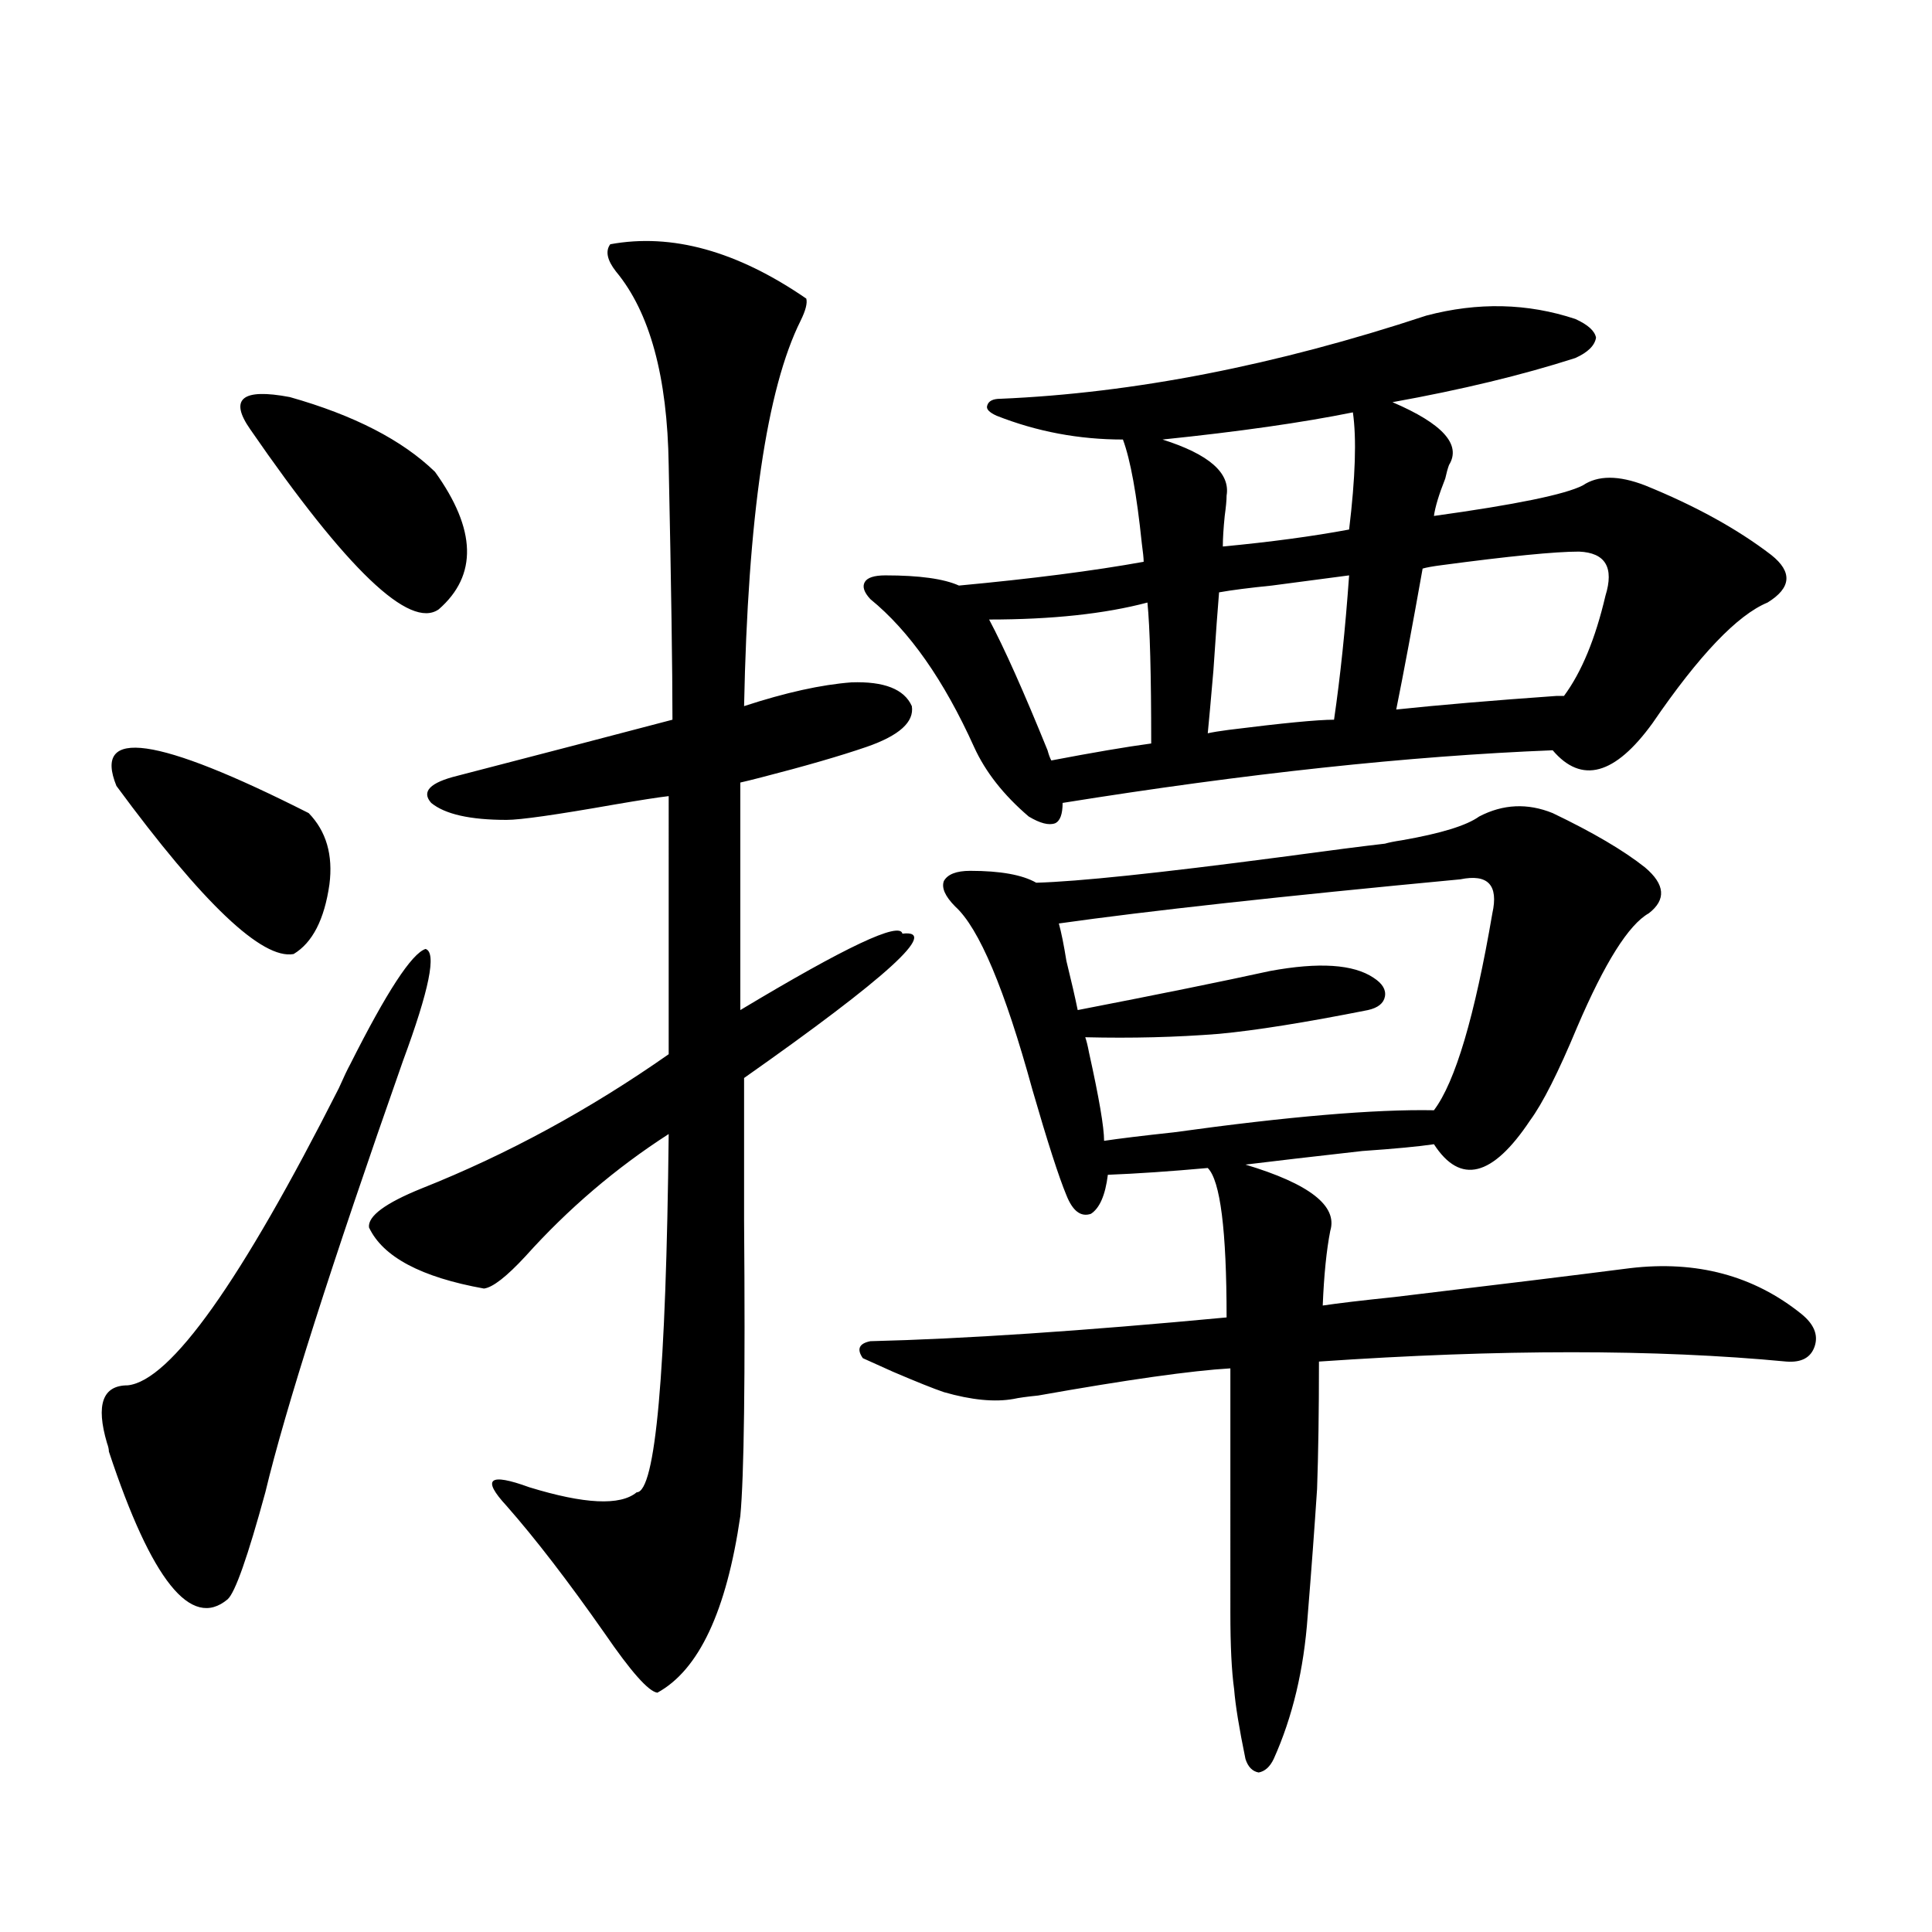
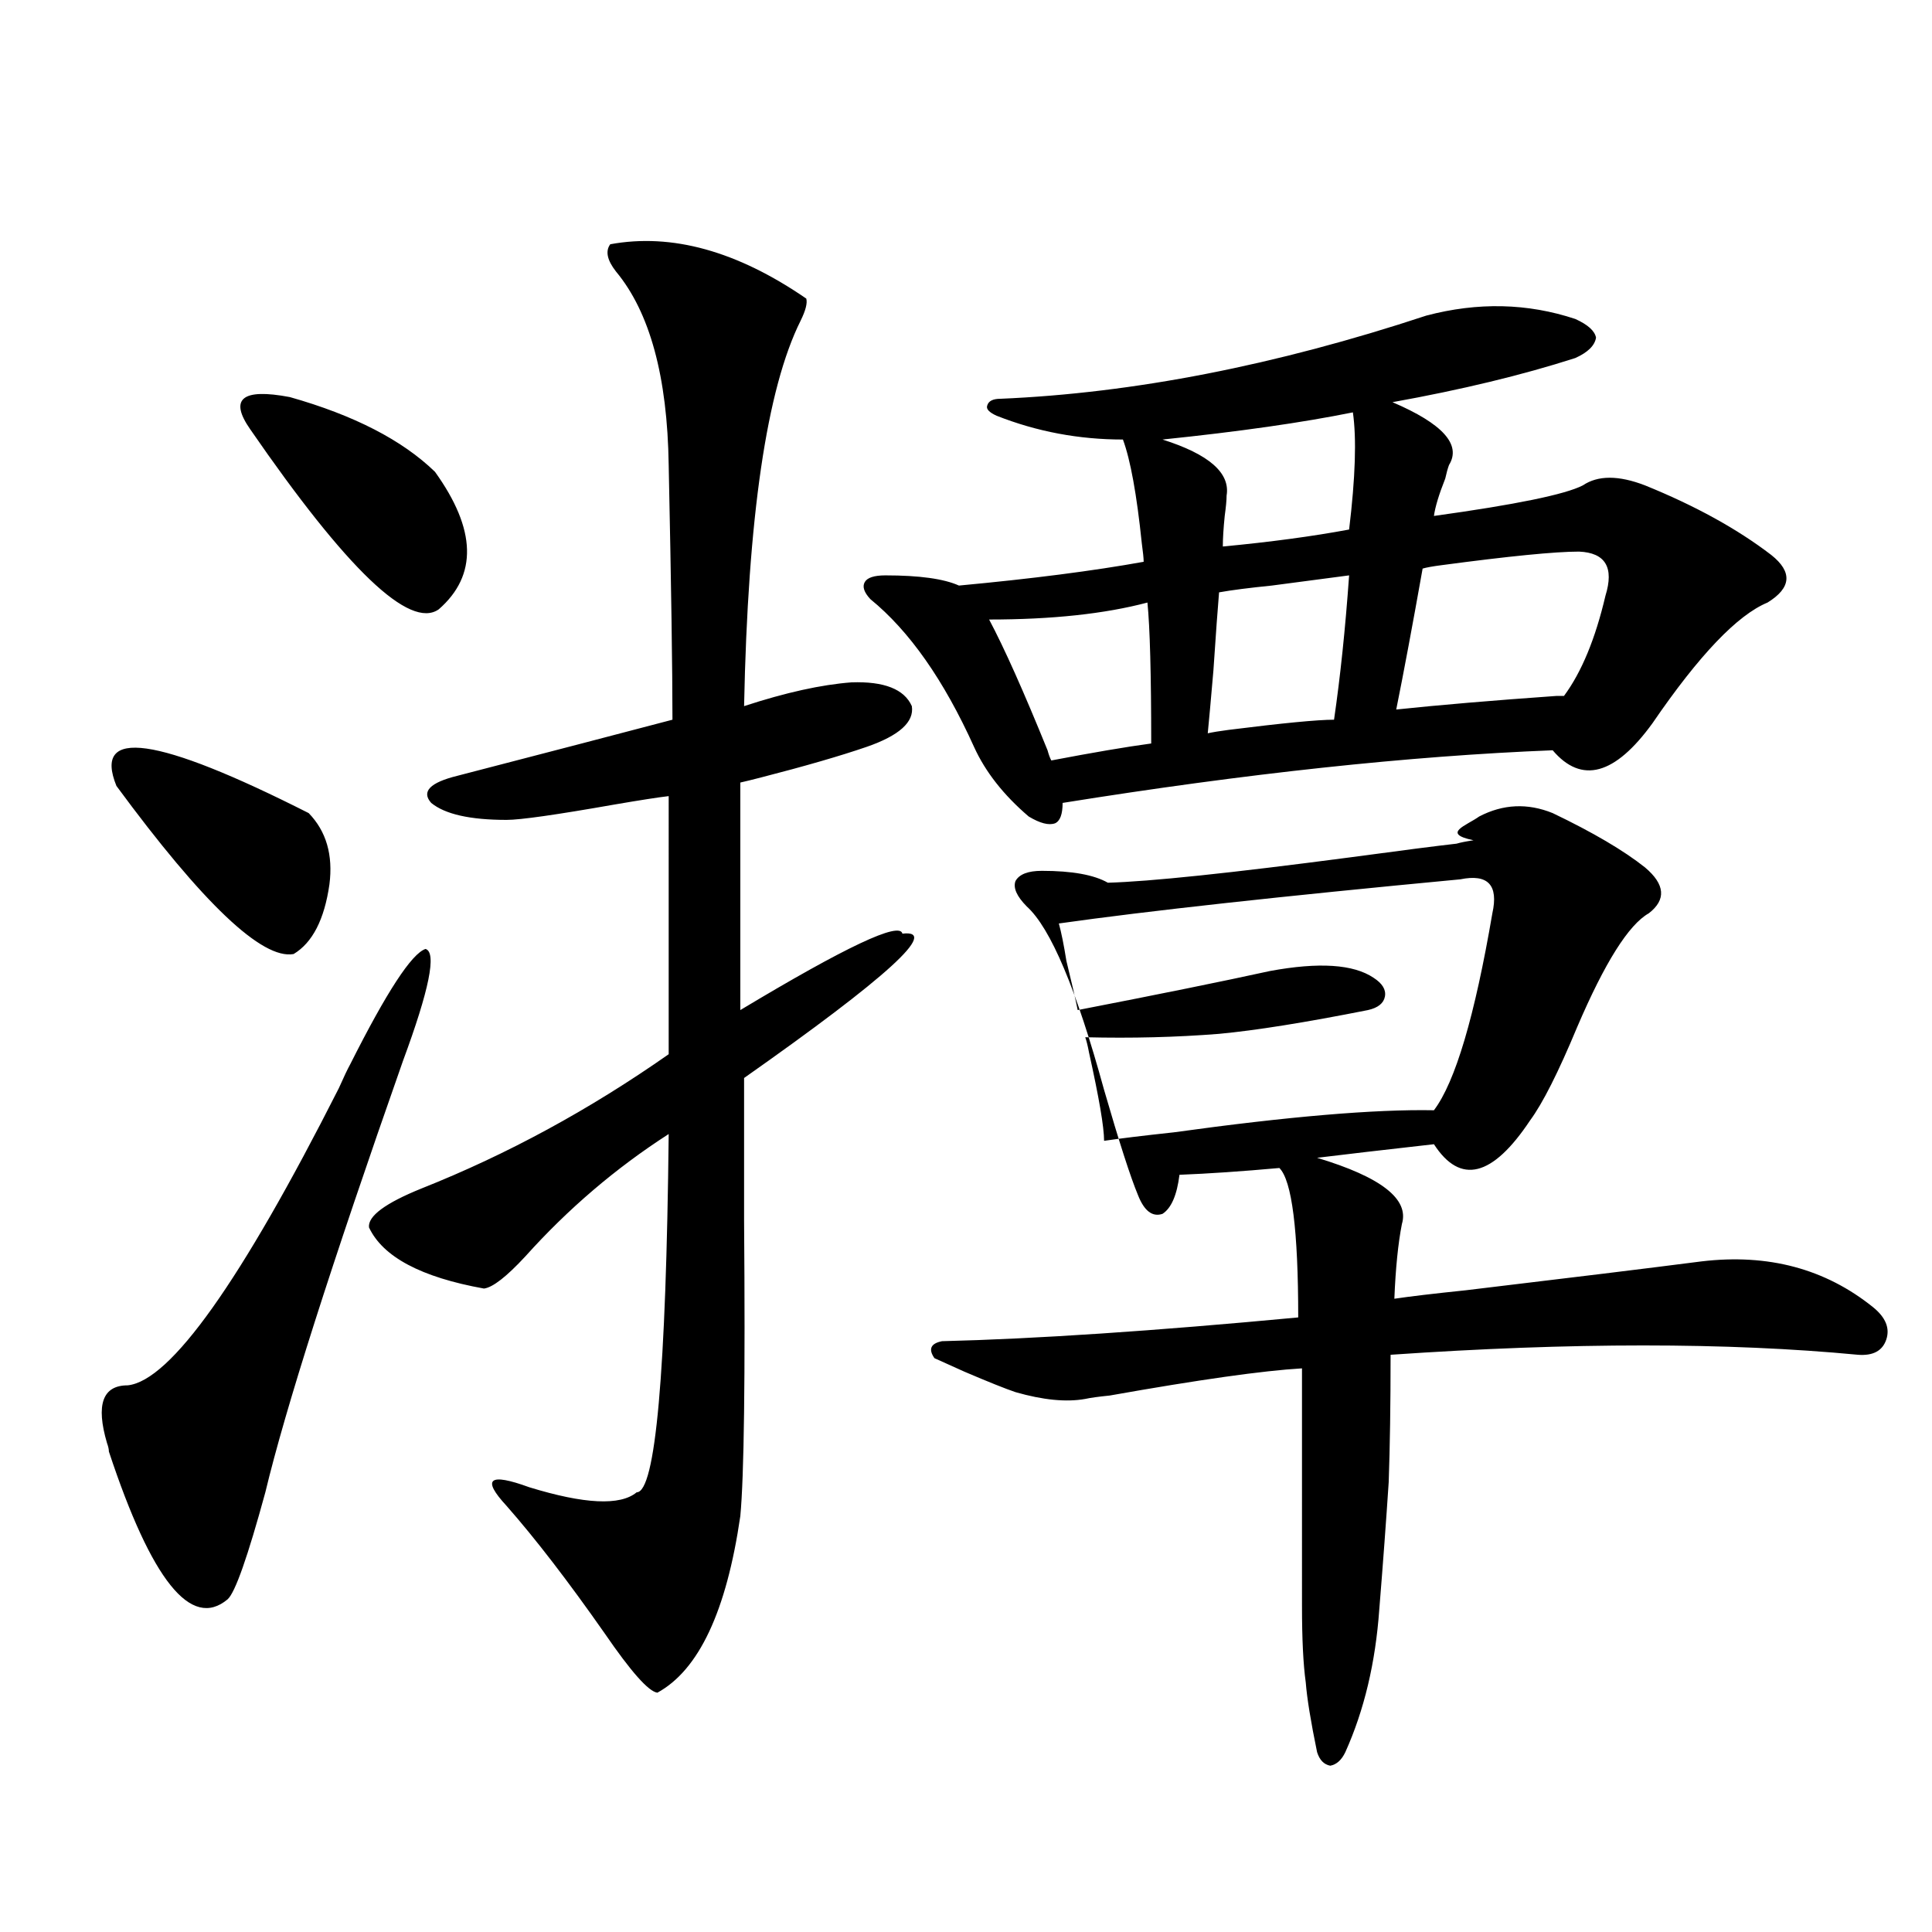
<svg xmlns="http://www.w3.org/2000/svg" version="1.1" id="图层_1" x="0px" y="0px" width="1000px" height="1000px" viewBox="0 0 1000 1000" enable-background="new 0 0 1000 1000" xml:space="preserve">
-   <path d="M181.239,550.938c18.856-37.491,31.859-57.417,39.023-59.766c5.854,1.758,1.951,21.094-11.707,58.008  c-37.072,105.469-60.821,179.888-71.218,223.242c-9.115,33.398-15.609,51.855-19.512,55.371  c-18.871,15.82-39.358-9.668-61.462-76.465c0-1.167-0.335-2.637-0.976-4.395c-5.854-19.913-2.286-29.883,10.731-29.883  c22.104-2.335,58.535-53.613,109.266-153.809C177.978,557.392,179.929,553.286,181.239,550.938z M159.776,420.859  c9.101,9.38,12.683,21.685,10.731,36.914c-2.606,18.169-8.78,30.185-18.536,36.035c-16.265,2.938-46.828-26.065-91.705-87.012  C47.904,376.337,81.074,381.021,159.776,420.859z M129.533,222.227c-11.066-15.82-4.237-21.382,20.487-16.699  c33.17,9.38,58.2,22.274,75.12,38.672c21.463,29.883,22.104,53.613,1.951,71.191C212.123,325.938,179.608,294.888,129.533,222.227z   M315.87,126.426c31.859-5.851,65.685,3.516,101.461,28.125c0.641,2.349-0.335,6.152-2.927,11.426  c-17.561,35.156-27.316,101.665-29.268,199.512c21.463-7.031,39.999-11.124,55.608-12.305c16.905-0.577,27.316,3.516,31.219,12.305  c1.296,8.212-6.509,15.243-23.414,21.094c-13.658,4.696-31.874,9.97-54.633,15.82c-4.558,1.181-8.14,2.06-10.731,2.637v117.773  c54.633-32.808,82.59-45.991,83.9-39.551c19.512-2.335-7.805,22.563-81.949,74.707c0,17.001,0,41.61,0,73.828  c0.641,81.45,0,132.427-1.951,152.93c-7.164,49.219-21.463,79.679-42.926,91.406c-4.558-0.591-13.658-10.849-27.316-30.762  c-18.871-26.944-35.776-48.917-50.73-65.918c-13.018-14.063-9.115-17.276,11.707-9.668c28.612,8.789,47.148,9.668,55.608,2.637  c9.756,0,15.274-61.812,16.585-185.449c-27.316,17.578-52.041,38.672-74.145,63.281c-9.756,10.547-16.92,16.122-21.463,16.699  c-32.529-5.851-52.361-16.397-59.511-31.641c-0.655-5.851,8.445-12.593,27.316-20.215c44.222-17.578,86.827-40.718,127.802-69.434  V412.07c-5.213,0.591-14.634,2.06-28.292,4.395c-29.923,5.273-48.459,7.91-55.608,7.91c-18.871,0-31.874-2.925-39.023-8.789  c-5.213-5.851-0.655-10.547,13.658-14.063c47.469-12.305,84.541-21.973,111.217-29.004c0-25.776-0.655-69.722-1.951-131.836  c-0.655-45.703-9.756-79.102-27.316-100.195C314.239,134.638,313.264,129.941,315.87,126.426z M765.615,422.617  c12.348-6.44,25.03-7.031,38.048-1.758c20.808,9.97,36.737,19.336,47.804,28.125c10.396,8.789,11.052,16.699,1.951,23.73  c-10.411,5.864-22.773,25.488-37.072,58.887c-9.756,23.442-17.896,39.551-24.39,48.34c-19.512,29.306-36.097,33.398-49.755,12.305  c-7.805,1.181-20.167,2.349-37.072,3.516c-26.021,2.938-46.188,5.273-60.486,7.031c33.17,9.97,47.804,21.396,43.901,34.277  c-1.951,9.97-3.262,22.852-3.902,38.672c7.805-1.167,20.152-2.637,37.072-4.395c53.978-6.44,94.632-11.426,121.948-14.941  c34.466-4.093,64.054,3.817,88.778,23.73c6.494,5.273,8.78,10.849,6.829,16.699c-1.951,5.864-6.829,8.501-14.634,7.91  c-67.65-6.44-148.289-6.44-241.945,0c0,25.79-0.335,47.763-0.976,65.918c-1.311,19.927-2.927,41.899-4.878,65.918  c-1.951,27.534-7.805,52.144-17.561,73.828c-1.951,4.093-4.558,6.44-7.805,7.031c-3.262-0.591-5.533-2.938-6.829-7.031  c-3.262-15.82-5.213-27.837-5.854-36.035c-1.311-9.38-1.951-22.563-1.951-39.551V708.262c-20.167,1.181-53.337,5.864-99.51,14.063  c-5.854,0.591-10.091,1.181-12.683,1.758c-9.756,1.758-21.798,0.591-36.097-3.516c-5.213-1.758-13.993-5.273-26.341-10.547  c-6.509-2.925-11.707-5.273-15.609-7.031c-3.262-4.683-1.951-7.608,3.902-8.789c48.124-1.167,109.586-5.273,184.386-12.305  c0-45.112-3.262-70.89-9.756-77.344c-19.512,1.758-36.752,2.938-51.706,3.516c-1.311,10.547-4.237,17.29-8.78,20.215  c-5.213,1.758-9.436-1.456-12.683-9.668c-3.902-9.366-9.756-27.534-17.561-54.492c-14.313-52.144-27.651-83.784-39.999-94.922  c-5.213-5.273-7.164-9.668-5.854-13.184c1.951-3.516,6.494-5.273,13.658-5.273c15.609,0,26.981,2.06,34.146,6.152  c21.463-0.577,63.413-4.972,125.851-13.184c26.006-3.516,44.222-5.851,54.633-7.031c1.951-0.577,4.878-1.167,8.78-1.758  C745.769,431.406,759.106,427.313,765.615,422.617z M738.299,163.34c26.661-7.031,52.347-6.44,77.071,1.758  c6.494,2.938,10.076,6.152,10.731,9.668c-0.655,4.106-4.237,7.622-10.731,10.547c-27.316,8.789-58.87,16.411-94.632,22.852  c26.006,11.138,35.762,21.973,29.268,32.52c-0.655,1.758-1.311,4.106-1.951,7.031c-3.262,8.212-5.213,14.653-5.854,19.336  c42.271-5.851,67.956-11.124,77.071-15.82c7.805-5.273,18.536-5.273,32.194,0c26.006,10.547,47.804,22.563,65.364,36.035  c11.052,8.789,10.396,17.001-1.951,24.609c-15.609,6.454-35.456,27.246-59.511,62.402c-19.512,26.958-36.752,31.641-51.706,14.063  c-74.145,2.938-158.7,12.017-253.652,27.246c0,5.864-1.311,9.38-3.902,10.547c-3.262,1.181-7.805,0-13.658-3.516  c-13.018-11.124-22.438-23.14-28.292-36.035c-15.609-34.565-33.505-60.054-53.657-76.465c-3.262-3.516-4.237-6.44-2.927-8.789  c1.296-2.335,4.878-3.516,10.731-3.516c17.561,0,30.243,1.758,38.048,5.273c37.713-3.516,69.587-7.608,95.607-12.305  c0-1.758-0.335-4.972-0.976-9.668c-2.606-25.187-5.854-43.066-9.756-53.613c-22.773,0-44.557-4.093-65.364-12.305  c-3.902-1.758-5.533-3.516-4.878-5.273c0.641-2.335,2.927-3.516,6.829-3.516C586.748,203.481,660.252,189.13,738.299,163.34z   M593.912,311.875c-22.118,5.864-49.435,8.789-81.949,8.789c7.805,14.653,17.881,37.216,30.243,67.676  c0.641,2.349,1.296,4.106,1.951,5.273c21.463-4.093,38.688-7.031,51.706-8.789C595.863,349.091,595.208,324.771,593.912,311.875z   M772.444,472.715c3.247-14.64-2.286-20.503-16.585-17.578c-93.016,8.789-162.282,16.411-207.8,22.852  c1.296,4.696,2.592,11.138,3.902,19.336c2.592,10.547,4.543,19.048,5.854,25.488c42.271-8.198,75.44-14.941,99.51-20.215  c25.365-4.683,43.246-3.516,53.657,3.516c4.543,2.938,6.494,6.152,5.854,9.668c-0.655,3.516-3.582,5.864-8.78,7.031  c-32.529,6.454-58.215,10.547-77.071,12.305c-22.118,1.758-45.212,2.349-69.267,1.758c0.641,1.758,1.296,4.395,1.951,7.91  c5.198,23.442,7.805,38.672,7.805,45.703c7.805-1.167,19.832-2.637,36.097-4.395c59.176-8.198,104.053-12.003,134.631-11.426  C753.253,560.028,763.329,526.04,772.444,472.715z M700.251,213.438c-26.021,5.273-58.87,9.97-98.534,14.063  c24.055,7.622,35.121,17.29,33.17,29.004c0,2.349-0.335,5.864-0.976,10.547c-0.655,6.454-0.976,11.728-0.976,15.82  c24.71-2.335,46.493-5.273,65.364-8.789C701.547,247.138,702.202,226.923,700.251,213.438z M698.3,297.813  c-9.115,1.181-22.438,2.938-39.999,5.273c-11.707,1.181-20.822,2.349-27.316,3.516c-0.655,7.622-1.631,21.094-2.927,40.43  c-1.311,15.243-2.286,26.079-2.927,32.52c2.592-0.577,6.174-1.167,10.731-1.758c27.957-3.516,46.173-5.273,54.633-5.273  C693.742,350.259,696.349,325.36,698.3,297.813z M817.321,285.508c-12.362,0-36.097,2.349-71.218,7.031  c-4.558,0.591-7.805,1.181-9.756,1.758c-5.213,29.306-9.756,53.613-13.658,72.949c22.104-2.335,49.755-4.683,82.925-7.031  c1.951,0,3.247,0,3.902,0c9.101-12.305,16.25-29.581,21.463-51.855C835.522,293.72,830.979,286.099,817.321,285.508z" />
+   <path d="M181.239,550.938c18.856-37.491,31.859-57.417,39.023-59.766c5.854,1.758,1.951,21.094-11.707,58.008  c-37.072,105.469-60.821,179.888-71.218,223.242c-9.115,33.398-15.609,51.855-19.512,55.371  c-18.871,15.82-39.358-9.668-61.462-76.465c0-1.167-0.335-2.637-0.976-4.395c-5.854-19.913-2.286-29.883,10.731-29.883  c22.104-2.335,58.535-53.613,109.266-153.809C177.978,557.392,179.929,553.286,181.239,550.938z M159.776,420.859  c9.101,9.38,12.683,21.685,10.731,36.914c-2.606,18.169-8.78,30.185-18.536,36.035c-16.265,2.938-46.828-26.065-91.705-87.012  C47.904,376.337,81.074,381.021,159.776,420.859z M129.533,222.227c-11.066-15.82-4.237-21.382,20.487-16.699  c33.17,9.38,58.2,22.274,75.12,38.672c21.463,29.883,22.104,53.613,1.951,71.191C212.123,325.938,179.608,294.888,129.533,222.227z   M315.87,126.426c31.859-5.851,65.685,3.516,101.461,28.125c0.641,2.349-0.335,6.152-2.927,11.426  c-17.561,35.156-27.316,101.665-29.268,199.512c21.463-7.031,39.999-11.124,55.608-12.305c16.905-0.577,27.316,3.516,31.219,12.305  c1.296,8.212-6.509,15.243-23.414,21.094c-13.658,4.696-31.874,9.97-54.633,15.82c-4.558,1.181-8.14,2.06-10.731,2.637v117.773  c54.633-32.808,82.59-45.991,83.9-39.551c19.512-2.335-7.805,22.563-81.949,74.707c0,17.001,0,41.61,0,73.828  c0.641,81.45,0,132.427-1.951,152.93c-7.164,49.219-21.463,79.679-42.926,91.406c-4.558-0.591-13.658-10.849-27.316-30.762  c-18.871-26.944-35.776-48.917-50.73-65.918c-13.018-14.063-9.115-17.276,11.707-9.668c28.612,8.789,47.148,9.668,55.608,2.637  c9.756,0,15.274-61.812,16.585-185.449c-27.316,17.578-52.041,38.672-74.145,63.281c-9.756,10.547-16.92,16.122-21.463,16.699  c-32.529-5.851-52.361-16.397-59.511-31.641c-0.655-5.851,8.445-12.593,27.316-20.215c44.222-17.578,86.827-40.718,127.802-69.434  V412.07c-5.213,0.591-14.634,2.06-28.292,4.395c-29.923,5.273-48.459,7.91-55.608,7.91c-18.871,0-31.874-2.925-39.023-8.789  c-5.213-5.851-0.655-10.547,13.658-14.063c47.469-12.305,84.541-21.973,111.217-29.004c0-25.776-0.655-69.722-1.951-131.836  c-0.655-45.703-9.756-79.102-27.316-100.195C314.239,134.638,313.264,129.941,315.87,126.426z M765.615,422.617  c12.348-6.44,25.03-7.031,38.048-1.758c20.808,9.97,36.737,19.336,47.804,28.125c10.396,8.789,11.052,16.699,1.951,23.73  c-10.411,5.864-22.773,25.488-37.072,58.887c-9.756,23.442-17.896,39.551-24.39,48.34c-19.512,29.306-36.097,33.398-49.755,12.305  c-26.021,2.938-46.188,5.273-60.486,7.031c33.17,9.97,47.804,21.396,43.901,34.277  c-1.951,9.97-3.262,22.852-3.902,38.672c7.805-1.167,20.152-2.637,37.072-4.395c53.978-6.44,94.632-11.426,121.948-14.941  c34.466-4.093,64.054,3.817,88.778,23.73c6.494,5.273,8.78,10.849,6.829,16.699c-1.951,5.864-6.829,8.501-14.634,7.91  c-67.65-6.44-148.289-6.44-241.945,0c0,25.79-0.335,47.763-0.976,65.918c-1.311,19.927-2.927,41.899-4.878,65.918  c-1.951,27.534-7.805,52.144-17.561,73.828c-1.951,4.093-4.558,6.44-7.805,7.031c-3.262-0.591-5.533-2.938-6.829-7.031  c-3.262-15.82-5.213-27.837-5.854-36.035c-1.311-9.38-1.951-22.563-1.951-39.551V708.262c-20.167,1.181-53.337,5.864-99.51,14.063  c-5.854,0.591-10.091,1.181-12.683,1.758c-9.756,1.758-21.798,0.591-36.097-3.516c-5.213-1.758-13.993-5.273-26.341-10.547  c-6.509-2.925-11.707-5.273-15.609-7.031c-3.262-4.683-1.951-7.608,3.902-8.789c48.124-1.167,109.586-5.273,184.386-12.305  c0-45.112-3.262-70.89-9.756-77.344c-19.512,1.758-36.752,2.938-51.706,3.516c-1.311,10.547-4.237,17.29-8.78,20.215  c-5.213,1.758-9.436-1.456-12.683-9.668c-3.902-9.366-9.756-27.534-17.561-54.492c-14.313-52.144-27.651-83.784-39.999-94.922  c-5.213-5.273-7.164-9.668-5.854-13.184c1.951-3.516,6.494-5.273,13.658-5.273c15.609,0,26.981,2.06,34.146,6.152  c21.463-0.577,63.413-4.972,125.851-13.184c26.006-3.516,44.222-5.851,54.633-7.031c1.951-0.577,4.878-1.167,8.78-1.758  C745.769,431.406,759.106,427.313,765.615,422.617z M738.299,163.34c26.661-7.031,52.347-6.44,77.071,1.758  c6.494,2.938,10.076,6.152,10.731,9.668c-0.655,4.106-4.237,7.622-10.731,10.547c-27.316,8.789-58.87,16.411-94.632,22.852  c26.006,11.138,35.762,21.973,29.268,32.52c-0.655,1.758-1.311,4.106-1.951,7.031c-3.262,8.212-5.213,14.653-5.854,19.336  c42.271-5.851,67.956-11.124,77.071-15.82c7.805-5.273,18.536-5.273,32.194,0c26.006,10.547,47.804,22.563,65.364,36.035  c11.052,8.789,10.396,17.001-1.951,24.609c-15.609,6.454-35.456,27.246-59.511,62.402c-19.512,26.958-36.752,31.641-51.706,14.063  c-74.145,2.938-158.7,12.017-253.652,27.246c0,5.864-1.311,9.38-3.902,10.547c-3.262,1.181-7.805,0-13.658-3.516  c-13.018-11.124-22.438-23.14-28.292-36.035c-15.609-34.565-33.505-60.054-53.657-76.465c-3.262-3.516-4.237-6.44-2.927-8.789  c1.296-2.335,4.878-3.516,10.731-3.516c17.561,0,30.243,1.758,38.048,5.273c37.713-3.516,69.587-7.608,95.607-12.305  c0-1.758-0.335-4.972-0.976-9.668c-2.606-25.187-5.854-43.066-9.756-53.613c-22.773,0-44.557-4.093-65.364-12.305  c-3.902-1.758-5.533-3.516-4.878-5.273c0.641-2.335,2.927-3.516,6.829-3.516C586.748,203.481,660.252,189.13,738.299,163.34z   M593.912,311.875c-22.118,5.864-49.435,8.789-81.949,8.789c7.805,14.653,17.881,37.216,30.243,67.676  c0.641,2.349,1.296,4.106,1.951,5.273c21.463-4.093,38.688-7.031,51.706-8.789C595.863,349.091,595.208,324.771,593.912,311.875z   M772.444,472.715c3.247-14.64-2.286-20.503-16.585-17.578c-93.016,8.789-162.282,16.411-207.8,22.852  c1.296,4.696,2.592,11.138,3.902,19.336c2.592,10.547,4.543,19.048,5.854,25.488c42.271-8.198,75.44-14.941,99.51-20.215  c25.365-4.683,43.246-3.516,53.657,3.516c4.543,2.938,6.494,6.152,5.854,9.668c-0.655,3.516-3.582,5.864-8.78,7.031  c-32.529,6.454-58.215,10.547-77.071,12.305c-22.118,1.758-45.212,2.349-69.267,1.758c0.641,1.758,1.296,4.395,1.951,7.91  c5.198,23.442,7.805,38.672,7.805,45.703c7.805-1.167,19.832-2.637,36.097-4.395c59.176-8.198,104.053-12.003,134.631-11.426  C753.253,560.028,763.329,526.04,772.444,472.715z M700.251,213.438c-26.021,5.273-58.87,9.97-98.534,14.063  c24.055,7.622,35.121,17.29,33.17,29.004c0,2.349-0.335,5.864-0.976,10.547c-0.655,6.454-0.976,11.728-0.976,15.82  c24.71-2.335,46.493-5.273,65.364-8.789C701.547,247.138,702.202,226.923,700.251,213.438z M698.3,297.813  c-9.115,1.181-22.438,2.938-39.999,5.273c-11.707,1.181-20.822,2.349-27.316,3.516c-0.655,7.622-1.631,21.094-2.927,40.43  c-1.311,15.243-2.286,26.079-2.927,32.52c2.592-0.577,6.174-1.167,10.731-1.758c27.957-3.516,46.173-5.273,54.633-5.273  C693.742,350.259,696.349,325.36,698.3,297.813z M817.321,285.508c-12.362,0-36.097,2.349-71.218,7.031  c-4.558,0.591-7.805,1.181-9.756,1.758c-5.213,29.306-9.756,53.613-13.658,72.949c22.104-2.335,49.755-4.683,82.925-7.031  c1.951,0,3.247,0,3.902,0c9.101-12.305,16.25-29.581,21.463-51.855C835.522,293.72,830.979,286.099,817.321,285.508z" />
</svg>